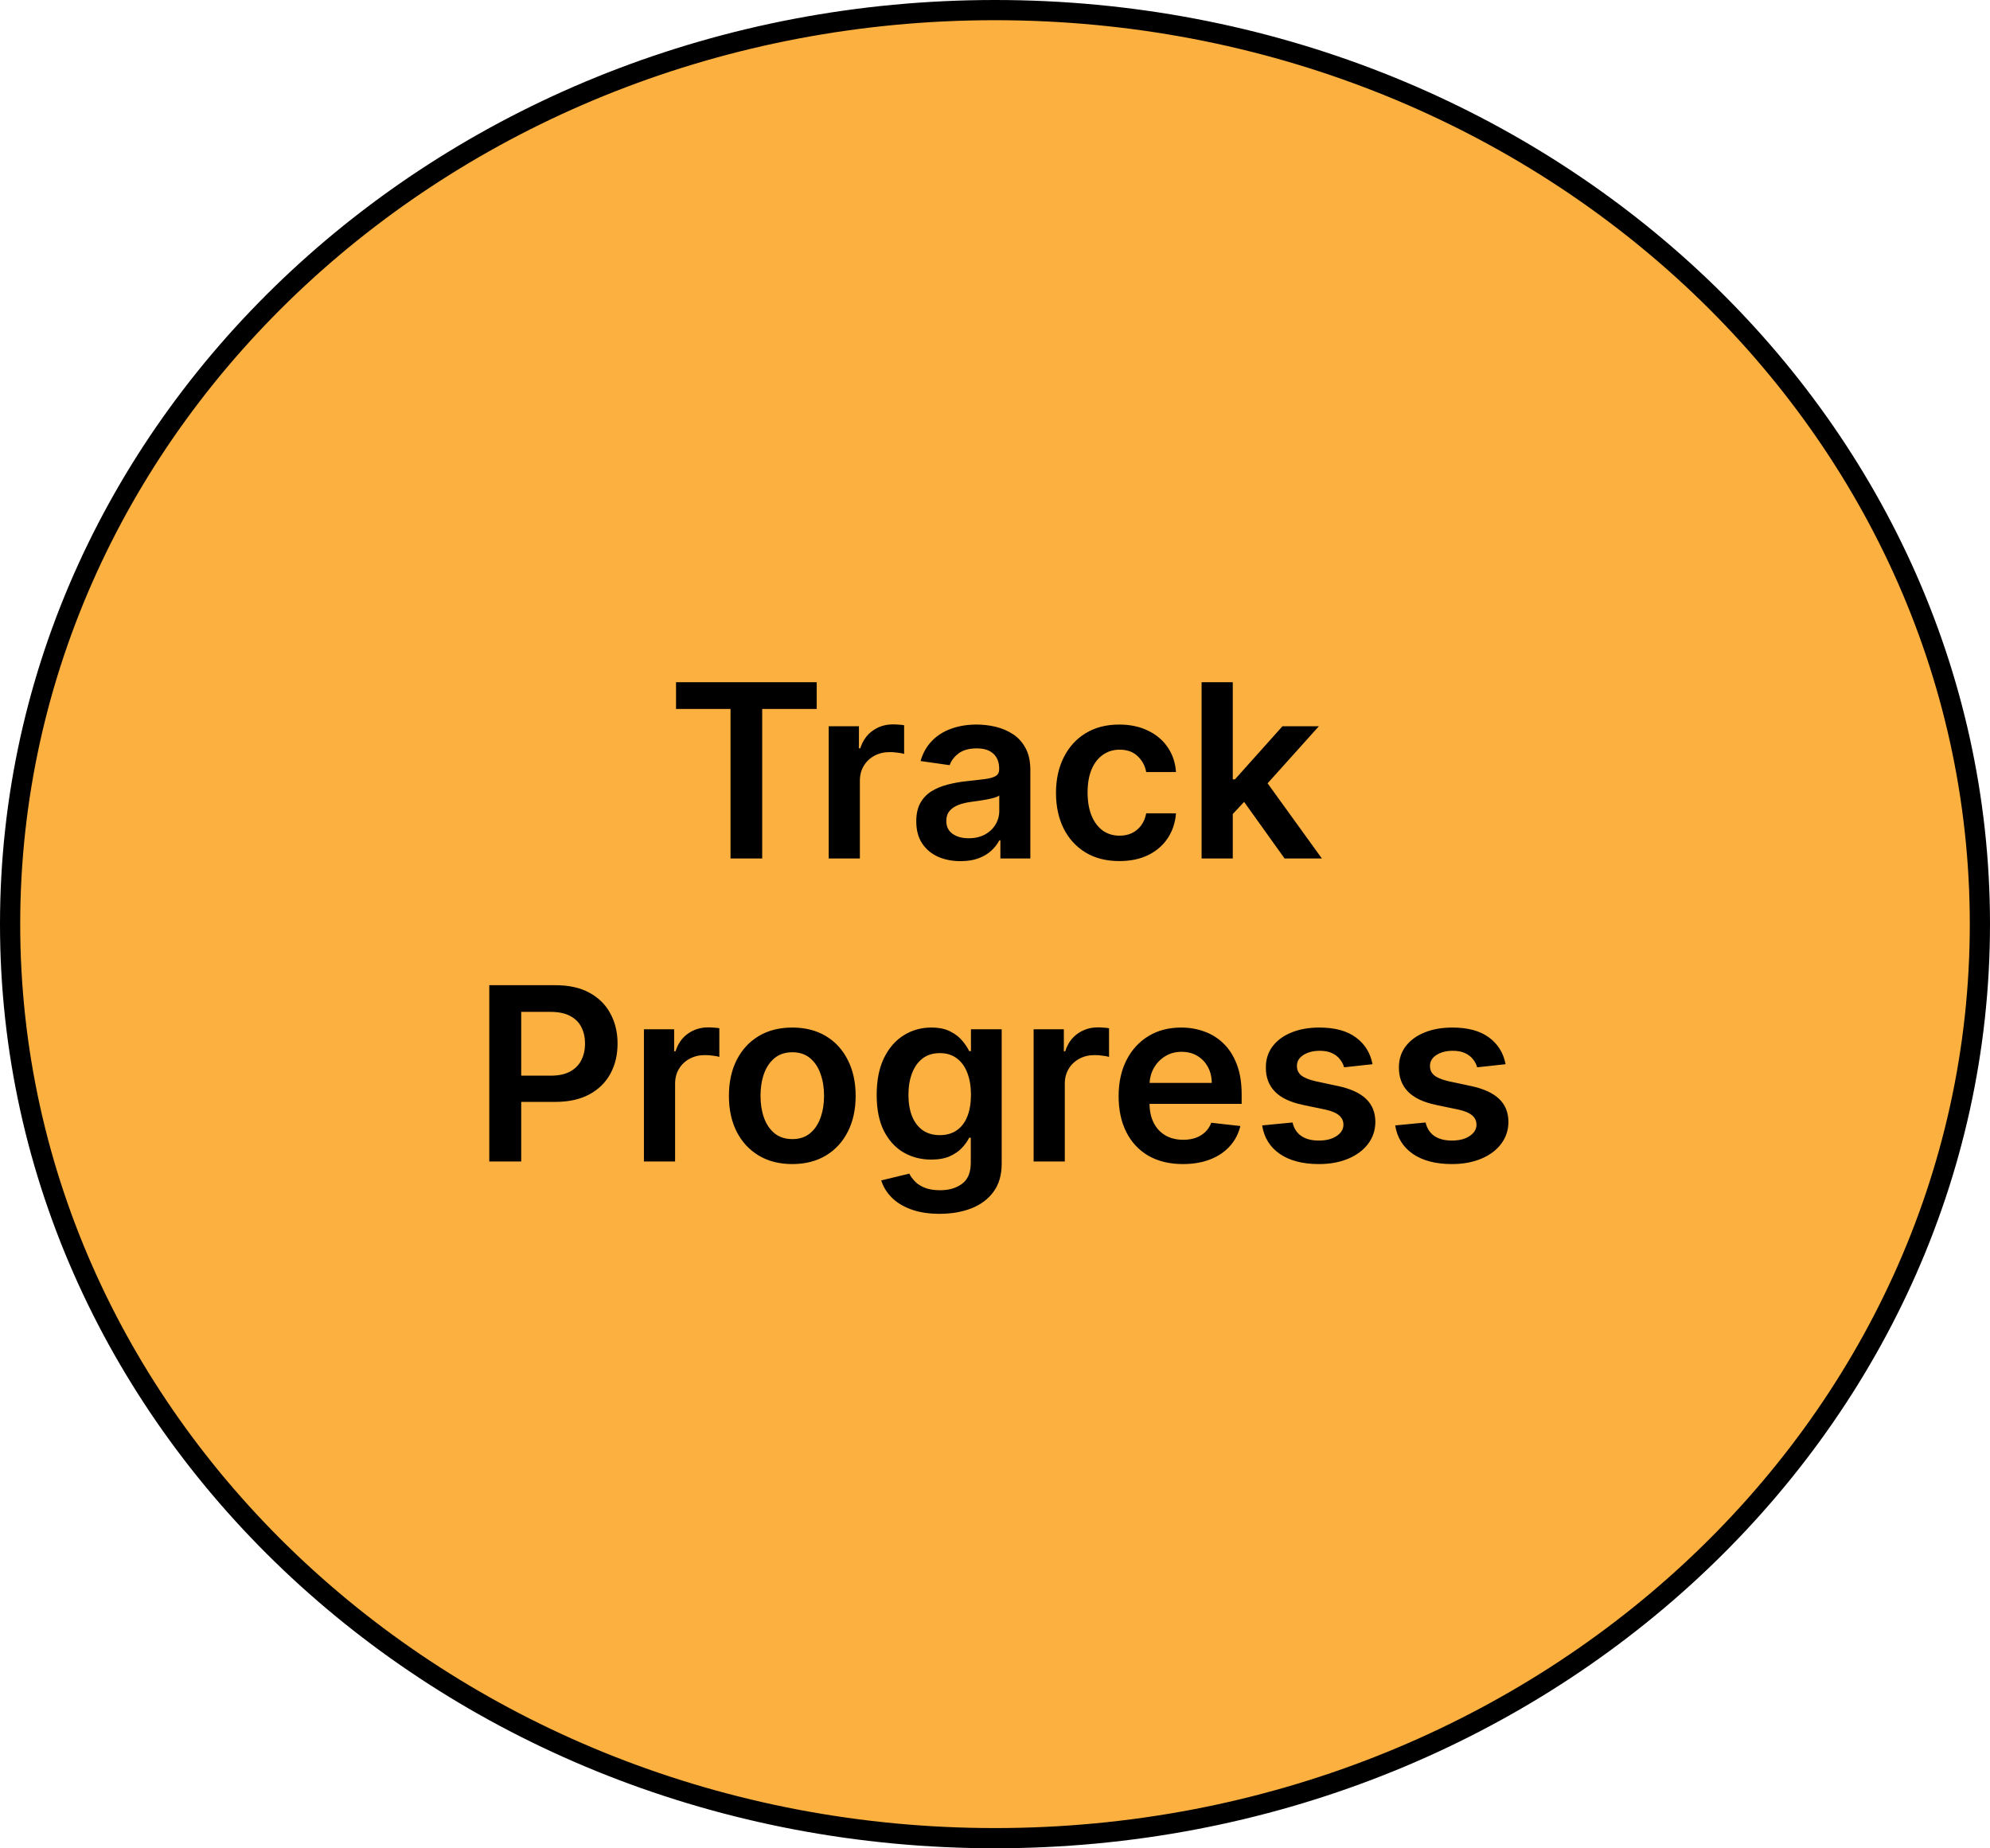
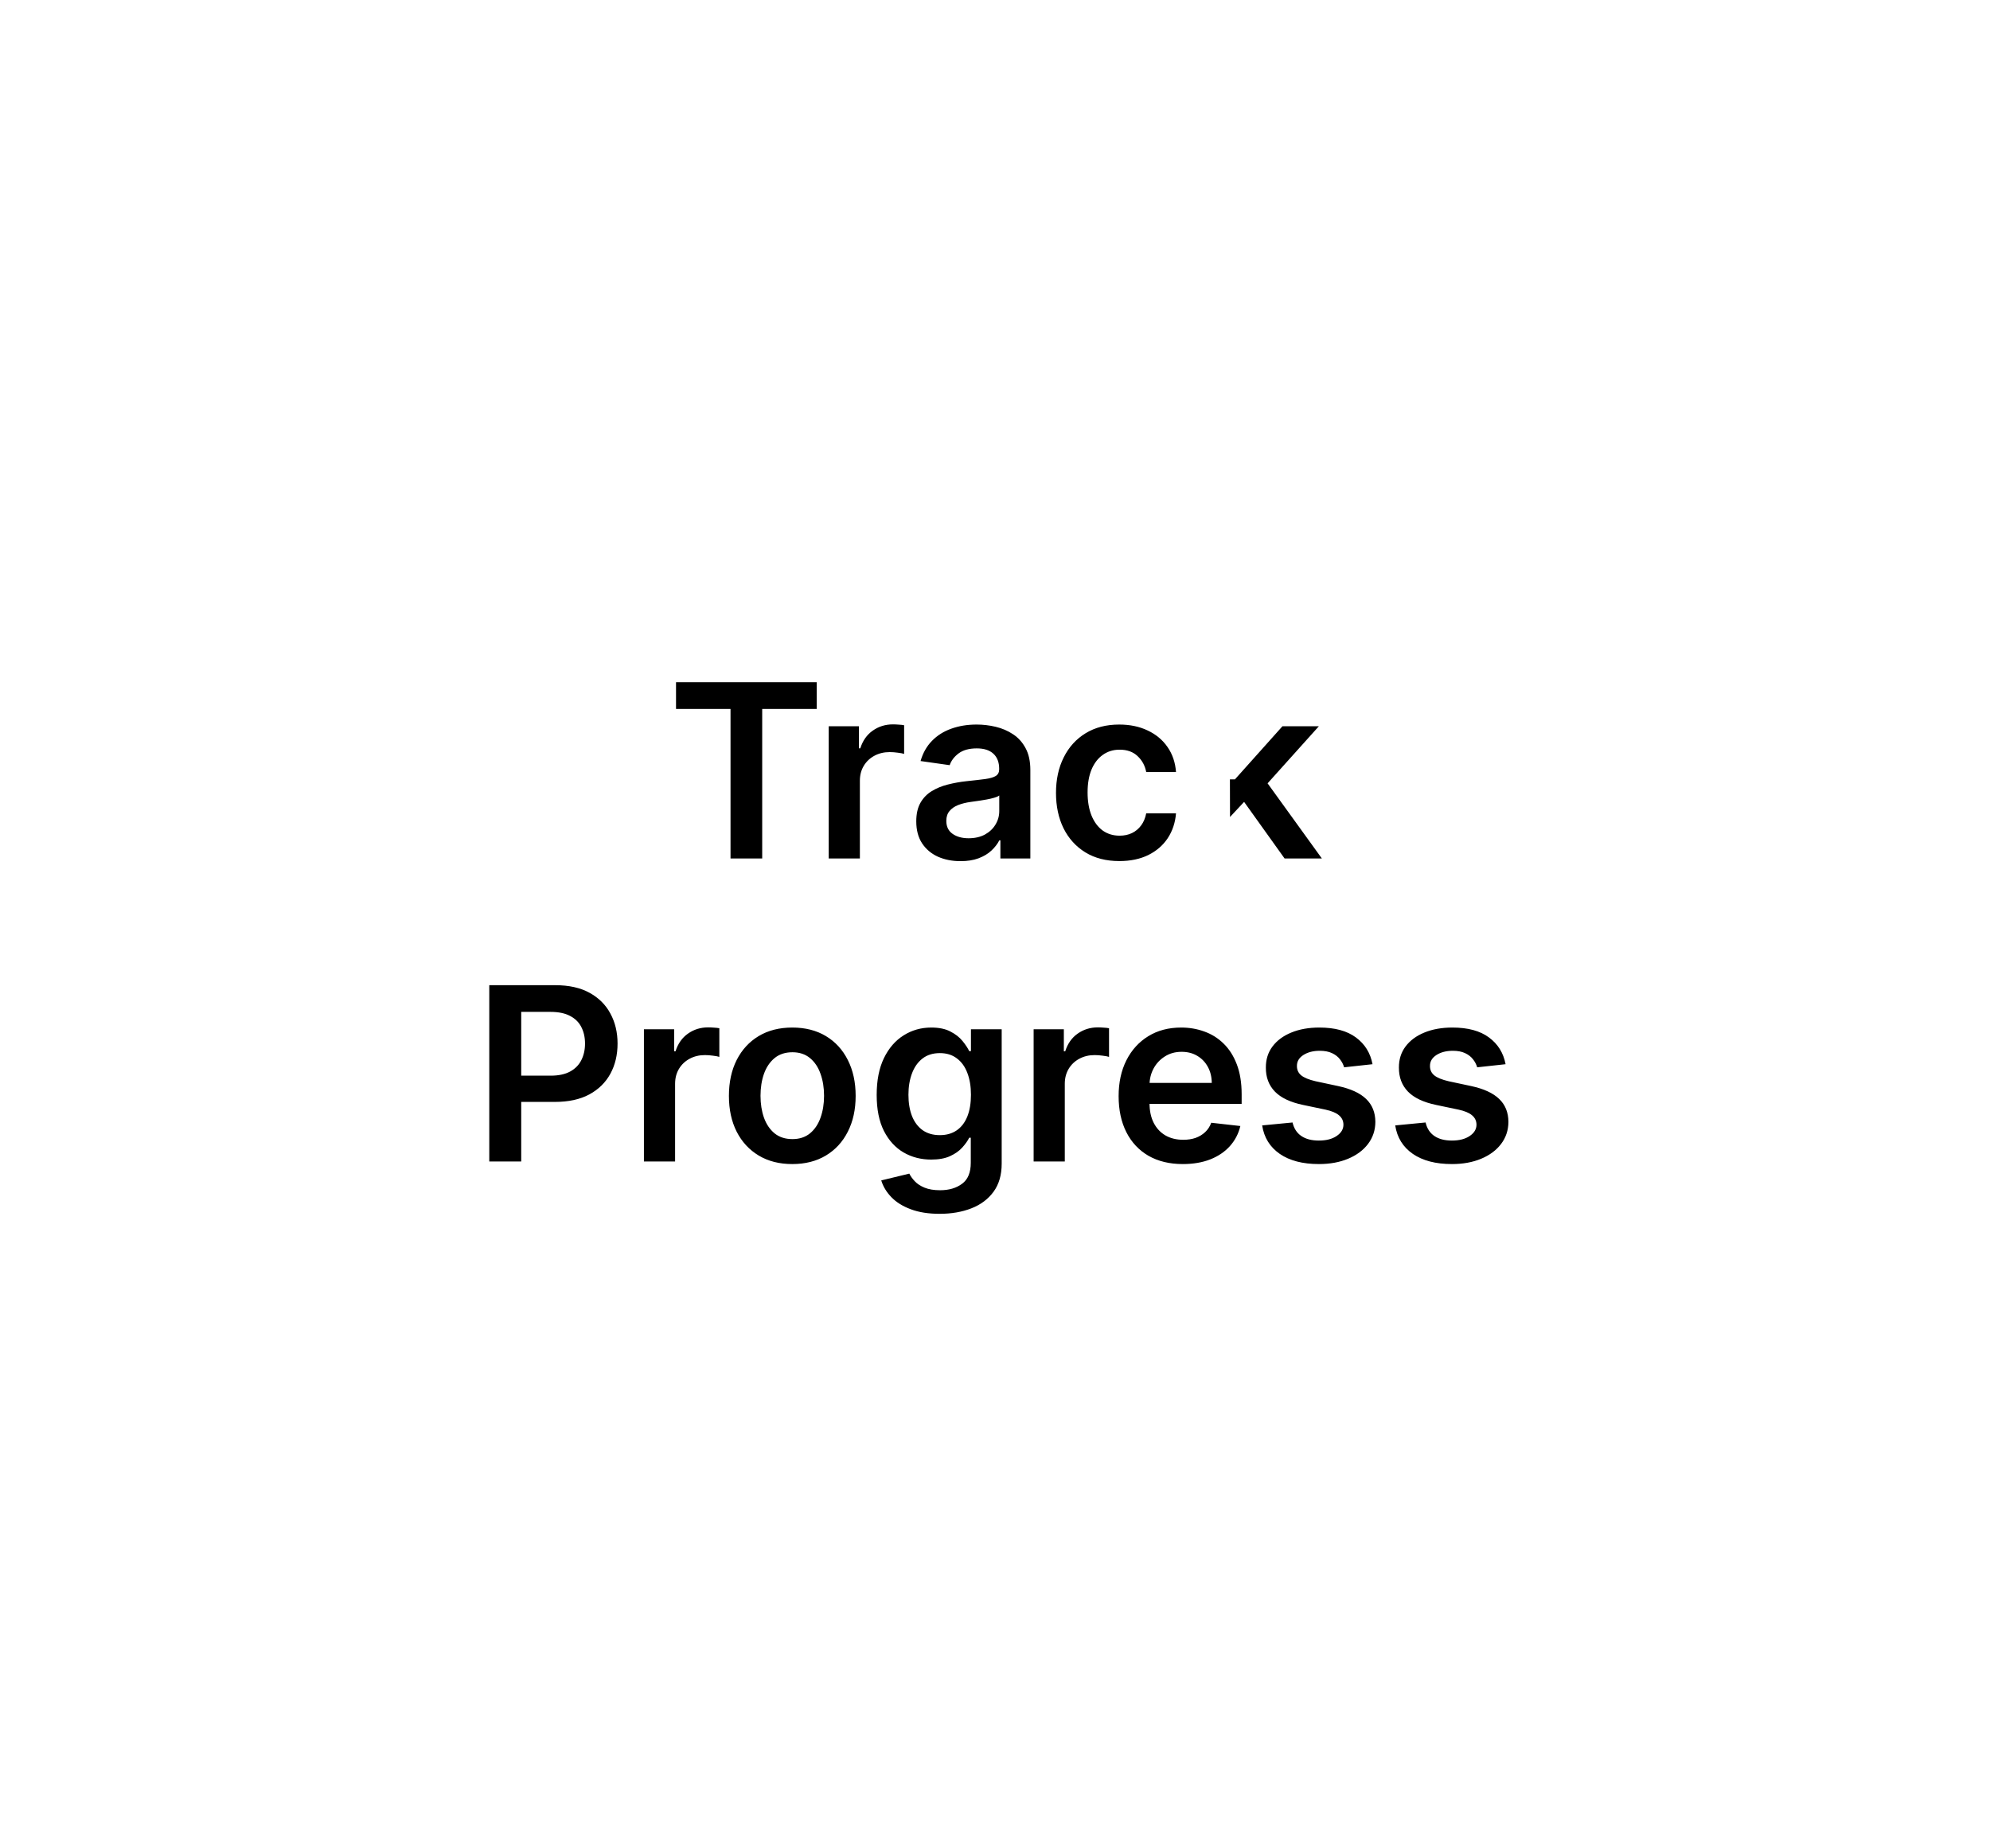
<svg xmlns="http://www.w3.org/2000/svg" width="197" height="183" viewBox="0 0 197 183" fill="none">
-   <path d="M196 91.5C196 141.414 152.418 182 98.5 182C44.581 182 1 141.414 1 91.5C1 41.586 44.581 1 98.5 1C152.418 1 196 41.586 196 91.5Z" fill="#FCB040" stroke="black" stroke-width="2" />
-   <path d="M66.923 70.196V67.546H80.849V70.196H75.454V85H72.318V70.196H66.923ZM82.038 85V71.909H85.03V74.091H85.166C85.405 73.335 85.814 72.753 86.394 72.344C86.979 71.929 87.646 71.722 88.396 71.722C88.567 71.722 88.757 71.73 88.967 71.747C89.183 71.758 89.362 71.778 89.504 71.807V74.645C89.374 74.599 89.166 74.56 88.882 74.526C88.604 74.486 88.334 74.466 88.072 74.466C87.51 74.466 87.004 74.588 86.555 74.832C86.112 75.071 85.763 75.403 85.507 75.829C85.251 76.256 85.124 76.747 85.124 77.304V85H82.038ZM95.087 85.264C94.257 85.264 93.51 85.117 92.845 84.821C92.186 84.52 91.663 84.077 91.277 83.492C90.896 82.906 90.706 82.185 90.706 81.327C90.706 80.588 90.842 79.977 91.115 79.494C91.388 79.011 91.76 78.625 92.231 78.335C92.703 78.046 93.234 77.827 93.825 77.679C94.422 77.526 95.038 77.415 95.675 77.347C96.442 77.267 97.064 77.196 97.541 77.133C98.019 77.065 98.365 76.963 98.581 76.827C98.803 76.685 98.913 76.466 98.913 76.171V76.119C98.913 75.477 98.723 74.98 98.342 74.628C97.962 74.276 97.413 74.099 96.697 74.099C95.942 74.099 95.342 74.264 94.899 74.594C94.462 74.923 94.166 75.312 94.013 75.761L91.132 75.352C91.359 74.557 91.734 73.892 92.257 73.358C92.78 72.818 93.419 72.415 94.175 72.148C94.93 71.875 95.766 71.739 96.68 71.739C97.311 71.739 97.939 71.812 98.564 71.96C99.189 72.108 99.76 72.352 100.277 72.693C100.794 73.028 101.209 73.486 101.521 74.065C101.839 74.645 101.999 75.369 101.999 76.239V85H99.033V83.202H98.93C98.743 83.565 98.479 83.906 98.138 84.224C97.803 84.537 97.379 84.79 96.868 84.983C96.362 85.171 95.769 85.264 95.087 85.264ZM95.888 82.997C96.507 82.997 97.044 82.875 97.499 82.631C97.953 82.381 98.303 82.051 98.547 81.642C98.797 81.233 98.922 80.787 98.922 80.304V78.761C98.825 78.841 98.66 78.915 98.428 78.983C98.2 79.051 97.945 79.111 97.66 79.162C97.376 79.213 97.095 79.258 96.817 79.298C96.538 79.338 96.297 79.372 96.092 79.401C95.632 79.463 95.22 79.565 94.856 79.707C94.493 79.849 94.206 80.048 93.996 80.304C93.785 80.554 93.68 80.878 93.68 81.276C93.68 81.844 93.888 82.273 94.303 82.562C94.717 82.852 95.246 82.997 95.888 82.997ZM110.811 85.256C109.504 85.256 108.382 84.969 107.445 84.395C106.513 83.821 105.794 83.028 105.288 82.017C104.788 81 104.538 79.829 104.538 78.506C104.538 77.176 104.794 76.003 105.305 74.986C105.817 73.963 106.538 73.168 107.47 72.599C108.408 72.026 109.516 71.739 110.794 71.739C111.857 71.739 112.797 71.935 113.615 72.327C114.439 72.713 115.095 73.261 115.584 73.972C116.072 74.676 116.351 75.5 116.419 76.443H113.47C113.351 75.812 113.067 75.287 112.618 74.867C112.175 74.44 111.581 74.227 110.837 74.227C110.206 74.227 109.652 74.398 109.175 74.739C108.697 75.074 108.325 75.557 108.058 76.188C107.797 76.818 107.666 77.574 107.666 78.454C107.666 79.347 107.797 80.114 108.058 80.756C108.32 81.392 108.686 81.883 109.158 82.23C109.635 82.571 110.195 82.742 110.837 82.742C111.291 82.742 111.697 82.656 112.055 82.486C112.419 82.31 112.723 82.057 112.967 81.727C113.212 81.398 113.379 80.997 113.47 80.526H116.419C116.345 81.452 116.072 82.273 115.601 82.989C115.129 83.699 114.487 84.256 113.675 84.659C112.862 85.057 111.908 85.256 110.811 85.256ZM121.765 80.892L121.756 77.168H122.251L126.955 71.909H130.56L124.773 78.352H124.134L121.765 80.892ZM118.952 85V67.546H122.038V85H118.952ZM127.168 85L122.907 79.043L124.987 76.869L130.859 85H127.168ZM48.436 115V97.546H54.982C56.323 97.546 57.448 97.796 58.357 98.296C59.272 98.796 59.962 99.483 60.428 100.358C60.9 101.227 61.135 102.216 61.135 103.324C61.135 104.443 60.9 105.437 60.428 106.307C59.956 107.176 59.26 107.861 58.34 108.361C57.419 108.855 56.286 109.102 54.939 109.102H50.601V106.503H54.513C55.297 106.503 55.939 106.366 56.439 106.094C56.939 105.821 57.309 105.446 57.547 104.969C57.791 104.491 57.914 103.943 57.914 103.324C57.914 102.705 57.791 102.159 57.547 101.688C57.309 101.216 56.936 100.849 56.431 100.588C55.931 100.321 55.286 100.188 54.496 100.188H51.598V115H48.436ZM63.745 115V101.909H66.737V104.091H66.873C67.112 103.335 67.521 102.753 68.1 102.344C68.686 101.929 69.353 101.722 70.103 101.722C70.274 101.722 70.464 101.73 70.674 101.747C70.89 101.759 71.069 101.778 71.211 101.807V104.645C71.081 104.599 70.873 104.56 70.589 104.526C70.311 104.486 70.041 104.466 69.779 104.466C69.217 104.466 68.711 104.588 68.262 104.832C67.819 105.071 67.47 105.403 67.214 105.83C66.959 106.256 66.831 106.747 66.831 107.304V115H63.745ZM78.432 115.256C77.154 115.256 76.046 114.974 75.108 114.412C74.171 113.849 73.444 113.062 72.927 112.051C72.415 111.04 72.159 109.858 72.159 108.506C72.159 107.153 72.415 105.969 72.927 104.952C73.444 103.935 74.171 103.145 75.108 102.582C76.046 102.02 77.154 101.739 78.432 101.739C79.711 101.739 80.819 102.02 81.756 102.582C82.694 103.145 83.418 103.935 83.929 104.952C84.446 105.969 84.705 107.153 84.705 108.506C84.705 109.858 84.446 111.04 83.929 112.051C83.418 113.062 82.694 113.849 81.756 114.412C80.819 114.974 79.711 115.256 78.432 115.256ZM78.449 112.784C79.142 112.784 79.722 112.594 80.188 112.213C80.654 111.827 81 111.31 81.228 110.662C81.461 110.014 81.577 109.293 81.577 108.497C81.577 107.696 81.461 106.972 81.228 106.324C81 105.67 80.654 105.151 80.188 104.764C79.722 104.378 79.142 104.185 78.449 104.185C77.739 104.185 77.148 104.378 76.677 104.764C76.211 105.151 75.861 105.67 75.628 106.324C75.401 106.972 75.287 107.696 75.287 108.497C75.287 109.293 75.401 110.014 75.628 110.662C75.861 111.31 76.211 111.827 76.677 112.213C77.148 112.594 77.739 112.784 78.449 112.784ZM93.017 120.182C91.909 120.182 90.957 120.031 90.162 119.73C89.366 119.435 88.727 119.037 88.244 118.537C87.761 118.037 87.426 117.483 87.238 116.875L90.017 116.202C90.142 116.457 90.323 116.71 90.562 116.96C90.801 117.216 91.122 117.426 91.525 117.591C91.934 117.761 92.448 117.847 93.068 117.847C93.943 117.847 94.667 117.634 95.241 117.207C95.815 116.787 96.102 116.094 96.102 115.128V112.648H95.948C95.789 112.966 95.556 113.293 95.25 113.628C94.948 113.963 94.548 114.244 94.048 114.472C93.554 114.699 92.931 114.812 92.181 114.812C91.176 114.812 90.264 114.577 89.446 114.105C88.633 113.628 87.985 112.918 87.502 111.974C87.025 111.026 86.787 109.838 86.787 108.412C86.787 106.974 87.025 105.761 87.502 104.773C87.985 103.778 88.636 103.026 89.454 102.514C90.272 101.997 91.184 101.739 92.19 101.739C92.957 101.739 93.588 101.869 94.082 102.131C94.582 102.386 94.98 102.696 95.275 103.06C95.571 103.418 95.795 103.756 95.948 104.074H96.119V101.909H99.162V115.213C99.162 116.332 98.894 117.259 98.36 117.991C97.826 118.724 97.096 119.273 96.17 119.636C95.244 120 94.193 120.182 93.017 120.182ZM93.042 112.392C93.696 112.392 94.252 112.233 94.713 111.915C95.173 111.597 95.522 111.139 95.761 110.543C96 109.946 96.119 109.23 96.119 108.395C96.119 107.571 96 106.849 95.761 106.23C95.528 105.611 95.181 105.131 94.721 104.79C94.267 104.443 93.707 104.27 93.042 104.27C92.355 104.27 91.781 104.449 91.321 104.807C90.86 105.165 90.514 105.656 90.281 106.281C90.048 106.901 89.931 107.605 89.931 108.395C89.931 109.196 90.048 109.898 90.281 110.5C90.519 111.097 90.869 111.562 91.329 111.898C91.795 112.227 92.366 112.392 93.042 112.392ZM102.324 115V101.909H105.315V104.091H105.451C105.69 103.335 106.099 102.753 106.679 102.344C107.264 101.929 107.931 101.722 108.681 101.722C108.852 101.722 109.042 101.73 109.252 101.747C109.468 101.759 109.647 101.778 109.789 101.807V104.645C109.659 104.599 109.451 104.56 109.167 104.526C108.889 104.486 108.619 104.466 108.358 104.466C107.795 104.466 107.289 104.588 106.841 104.832C106.397 105.071 106.048 105.403 105.792 105.83C105.537 106.256 105.409 106.747 105.409 107.304V115H102.324ZM117.096 115.256C115.783 115.256 114.65 114.983 113.695 114.438C112.746 113.886 112.016 113.108 111.505 112.102C110.993 111.091 110.738 109.901 110.738 108.531C110.738 107.185 110.993 106.003 111.505 104.986C112.022 103.963 112.743 103.168 113.669 102.599C114.596 102.026 115.684 101.739 116.934 101.739C117.74 101.739 118.502 101.869 119.218 102.131C119.939 102.386 120.576 102.784 121.127 103.324C121.684 103.864 122.121 104.551 122.439 105.386C122.757 106.216 122.917 107.205 122.917 108.352V109.298H112.186V107.219H119.959C119.953 106.628 119.826 106.102 119.576 105.642C119.326 105.176 118.976 104.81 118.527 104.543C118.084 104.276 117.567 104.142 116.976 104.142C116.346 104.142 115.792 104.295 115.314 104.602C114.837 104.903 114.465 105.301 114.198 105.795C113.936 106.284 113.803 106.821 113.797 107.406V109.222C113.797 109.983 113.936 110.636 114.215 111.182C114.493 111.722 114.882 112.136 115.382 112.426C115.882 112.71 116.468 112.852 117.138 112.852C117.587 112.852 117.993 112.79 118.357 112.665C118.721 112.534 119.036 112.344 119.303 112.094C119.57 111.844 119.772 111.534 119.908 111.165L122.789 111.489C122.607 112.25 122.26 112.915 121.749 113.483C121.243 114.045 120.596 114.483 119.806 114.795C119.016 115.102 118.113 115.256 117.096 115.256ZM135.873 105.369L133.061 105.676C132.981 105.392 132.842 105.125 132.643 104.875C132.45 104.625 132.189 104.423 131.859 104.27C131.529 104.116 131.126 104.04 130.649 104.04C130.007 104.04 129.467 104.179 129.029 104.457C128.598 104.736 128.385 105.097 128.39 105.54C128.385 105.92 128.524 106.23 128.808 106.469C129.098 106.707 129.575 106.903 130.24 107.057L132.473 107.534C133.711 107.801 134.632 108.224 135.234 108.804C135.842 109.384 136.149 110.142 136.154 111.08C136.149 111.903 135.907 112.631 135.43 113.261C134.958 113.886 134.302 114.375 133.461 114.727C132.62 115.08 131.654 115.256 130.564 115.256C128.961 115.256 127.672 114.92 126.694 114.25C125.717 113.574 125.135 112.634 124.947 111.429L127.956 111.139C128.092 111.73 128.382 112.176 128.825 112.477C129.268 112.778 129.845 112.929 130.555 112.929C131.288 112.929 131.876 112.778 132.319 112.477C132.768 112.176 132.993 111.804 132.993 111.361C132.993 110.986 132.848 110.676 132.558 110.432C132.274 110.187 131.831 110 131.228 109.869L128.995 109.401C127.74 109.139 126.811 108.699 126.208 108.08C125.606 107.455 125.308 106.665 125.314 105.71C125.308 104.903 125.527 104.205 125.97 103.614C126.419 103.017 127.041 102.557 127.836 102.233C128.637 101.903 129.561 101.739 130.606 101.739C132.14 101.739 133.348 102.065 134.228 102.719C135.115 103.372 135.663 104.256 135.873 105.369ZM149.045 105.369L146.233 105.676C146.153 105.392 146.014 105.125 145.815 104.875C145.622 104.625 145.36 104.423 145.031 104.27C144.701 104.116 144.298 104.04 143.821 104.04C143.179 104.04 142.639 104.179 142.201 104.457C141.77 104.736 141.556 105.097 141.562 105.54C141.556 105.92 141.696 106.23 141.98 106.469C142.27 106.707 142.747 106.903 143.412 107.057L145.645 107.534C146.883 107.801 147.804 108.224 148.406 108.804C149.014 109.384 149.321 110.142 149.326 111.08C149.321 111.903 149.079 112.631 148.602 113.261C148.13 113.886 147.474 114.375 146.633 114.727C145.792 115.08 144.826 115.256 143.735 115.256C142.133 115.256 140.843 114.92 139.866 114.25C138.889 113.574 138.306 112.634 138.119 111.429L141.127 111.139C141.264 111.73 141.554 112.176 141.997 112.477C142.44 112.778 143.017 112.929 143.727 112.929C144.46 112.929 145.048 112.778 145.491 112.477C145.94 112.176 146.164 111.804 146.164 111.361C146.164 110.986 146.02 110.676 145.73 110.432C145.446 110.187 145.002 110 144.4 109.869L142.167 109.401C140.912 109.139 139.983 108.699 139.38 108.08C138.778 107.455 138.48 106.665 138.485 105.71C138.48 104.903 138.699 104.205 139.142 103.614C139.591 103.017 140.213 102.557 141.008 102.233C141.809 101.903 142.733 101.739 143.778 101.739C145.312 101.739 146.52 102.065 147.4 102.719C148.287 103.372 148.835 104.256 149.045 105.369Z" fill="black" />
+   <path d="M66.923 70.196V67.546H80.849V70.196H75.454V85H72.318V70.196H66.923ZM82.038 85V71.909H85.03V74.091H85.166C85.405 73.335 85.814 72.753 86.394 72.344C86.979 71.929 87.646 71.722 88.396 71.722C88.567 71.722 88.757 71.73 88.967 71.747C89.183 71.758 89.362 71.778 89.504 71.807V74.645C89.374 74.599 89.166 74.56 88.882 74.526C88.604 74.486 88.334 74.466 88.072 74.466C87.51 74.466 87.004 74.588 86.555 74.832C86.112 75.071 85.763 75.403 85.507 75.829C85.251 76.256 85.124 76.747 85.124 77.304V85H82.038ZM95.087 85.264C94.257 85.264 93.51 85.117 92.845 84.821C92.186 84.52 91.663 84.077 91.277 83.492C90.896 82.906 90.706 82.185 90.706 81.327C90.706 80.588 90.842 79.977 91.115 79.494C91.388 79.011 91.76 78.625 92.231 78.335C92.703 78.046 93.234 77.827 93.825 77.679C94.422 77.526 95.038 77.415 95.675 77.347C96.442 77.267 97.064 77.196 97.541 77.133C98.019 77.065 98.365 76.963 98.581 76.827C98.803 76.685 98.913 76.466 98.913 76.171V76.119C98.913 75.477 98.723 74.98 98.342 74.628C97.962 74.276 97.413 74.099 96.697 74.099C95.942 74.099 95.342 74.264 94.899 74.594C94.462 74.923 94.166 75.312 94.013 75.761L91.132 75.352C91.359 74.557 91.734 73.892 92.257 73.358C92.78 72.818 93.419 72.415 94.175 72.148C94.93 71.875 95.766 71.739 96.68 71.739C97.311 71.739 97.939 71.812 98.564 71.96C99.189 72.108 99.76 72.352 100.277 72.693C100.794 73.028 101.209 73.486 101.521 74.065C101.839 74.645 101.999 75.369 101.999 76.239V85H99.033V83.202H98.93C98.743 83.565 98.479 83.906 98.138 84.224C97.803 84.537 97.379 84.79 96.868 84.983C96.362 85.171 95.769 85.264 95.087 85.264ZM95.888 82.997C96.507 82.997 97.044 82.875 97.499 82.631C97.953 82.381 98.303 82.051 98.547 81.642C98.797 81.233 98.922 80.787 98.922 80.304V78.761C98.825 78.841 98.66 78.915 98.428 78.983C98.2 79.051 97.945 79.111 97.66 79.162C97.376 79.213 97.095 79.258 96.817 79.298C96.538 79.338 96.297 79.372 96.092 79.401C95.632 79.463 95.22 79.565 94.856 79.707C94.493 79.849 94.206 80.048 93.996 80.304C93.785 80.554 93.68 80.878 93.68 81.276C93.68 81.844 93.888 82.273 94.303 82.562C94.717 82.852 95.246 82.997 95.888 82.997ZM110.811 85.256C109.504 85.256 108.382 84.969 107.445 84.395C106.513 83.821 105.794 83.028 105.288 82.017C104.788 81 104.538 79.829 104.538 78.506C104.538 77.176 104.794 76.003 105.305 74.986C105.817 73.963 106.538 73.168 107.47 72.599C108.408 72.026 109.516 71.739 110.794 71.739C111.857 71.739 112.797 71.935 113.615 72.327C114.439 72.713 115.095 73.261 115.584 73.972C116.072 74.676 116.351 75.5 116.419 76.443H113.47C113.351 75.812 113.067 75.287 112.618 74.867C112.175 74.44 111.581 74.227 110.837 74.227C110.206 74.227 109.652 74.398 109.175 74.739C108.697 75.074 108.325 75.557 108.058 76.188C107.797 76.818 107.666 77.574 107.666 78.454C107.666 79.347 107.797 80.114 108.058 80.756C108.32 81.392 108.686 81.883 109.158 82.23C109.635 82.571 110.195 82.742 110.837 82.742C111.291 82.742 111.697 82.656 112.055 82.486C112.419 82.31 112.723 82.057 112.967 81.727C113.212 81.398 113.379 80.997 113.47 80.526H116.419C116.345 81.452 116.072 82.273 115.601 82.989C115.129 83.699 114.487 84.256 113.675 84.659C112.862 85.057 111.908 85.256 110.811 85.256ZM121.765 80.892L121.756 77.168H122.251L126.955 71.909H130.56L124.773 78.352H124.134L121.765 80.892ZM118.952 85H122.038V85H118.952ZM127.168 85L122.907 79.043L124.987 76.869L130.859 85H127.168ZM48.436 115V97.546H54.982C56.323 97.546 57.448 97.796 58.357 98.296C59.272 98.796 59.962 99.483 60.428 100.358C60.9 101.227 61.135 102.216 61.135 103.324C61.135 104.443 60.9 105.437 60.428 106.307C59.956 107.176 59.26 107.861 58.34 108.361C57.419 108.855 56.286 109.102 54.939 109.102H50.601V106.503H54.513C55.297 106.503 55.939 106.366 56.439 106.094C56.939 105.821 57.309 105.446 57.547 104.969C57.791 104.491 57.914 103.943 57.914 103.324C57.914 102.705 57.791 102.159 57.547 101.688C57.309 101.216 56.936 100.849 56.431 100.588C55.931 100.321 55.286 100.188 54.496 100.188H51.598V115H48.436ZM63.745 115V101.909H66.737V104.091H66.873C67.112 103.335 67.521 102.753 68.1 102.344C68.686 101.929 69.353 101.722 70.103 101.722C70.274 101.722 70.464 101.73 70.674 101.747C70.89 101.759 71.069 101.778 71.211 101.807V104.645C71.081 104.599 70.873 104.56 70.589 104.526C70.311 104.486 70.041 104.466 69.779 104.466C69.217 104.466 68.711 104.588 68.262 104.832C67.819 105.071 67.47 105.403 67.214 105.83C66.959 106.256 66.831 106.747 66.831 107.304V115H63.745ZM78.432 115.256C77.154 115.256 76.046 114.974 75.108 114.412C74.171 113.849 73.444 113.062 72.927 112.051C72.415 111.04 72.159 109.858 72.159 108.506C72.159 107.153 72.415 105.969 72.927 104.952C73.444 103.935 74.171 103.145 75.108 102.582C76.046 102.02 77.154 101.739 78.432 101.739C79.711 101.739 80.819 102.02 81.756 102.582C82.694 103.145 83.418 103.935 83.929 104.952C84.446 105.969 84.705 107.153 84.705 108.506C84.705 109.858 84.446 111.04 83.929 112.051C83.418 113.062 82.694 113.849 81.756 114.412C80.819 114.974 79.711 115.256 78.432 115.256ZM78.449 112.784C79.142 112.784 79.722 112.594 80.188 112.213C80.654 111.827 81 111.31 81.228 110.662C81.461 110.014 81.577 109.293 81.577 108.497C81.577 107.696 81.461 106.972 81.228 106.324C81 105.67 80.654 105.151 80.188 104.764C79.722 104.378 79.142 104.185 78.449 104.185C77.739 104.185 77.148 104.378 76.677 104.764C76.211 105.151 75.861 105.67 75.628 106.324C75.401 106.972 75.287 107.696 75.287 108.497C75.287 109.293 75.401 110.014 75.628 110.662C75.861 111.31 76.211 111.827 76.677 112.213C77.148 112.594 77.739 112.784 78.449 112.784ZM93.017 120.182C91.909 120.182 90.957 120.031 90.162 119.73C89.366 119.435 88.727 119.037 88.244 118.537C87.761 118.037 87.426 117.483 87.238 116.875L90.017 116.202C90.142 116.457 90.323 116.71 90.562 116.96C90.801 117.216 91.122 117.426 91.525 117.591C91.934 117.761 92.448 117.847 93.068 117.847C93.943 117.847 94.667 117.634 95.241 117.207C95.815 116.787 96.102 116.094 96.102 115.128V112.648H95.948C95.789 112.966 95.556 113.293 95.25 113.628C94.948 113.963 94.548 114.244 94.048 114.472C93.554 114.699 92.931 114.812 92.181 114.812C91.176 114.812 90.264 114.577 89.446 114.105C88.633 113.628 87.985 112.918 87.502 111.974C87.025 111.026 86.787 109.838 86.787 108.412C86.787 106.974 87.025 105.761 87.502 104.773C87.985 103.778 88.636 103.026 89.454 102.514C90.272 101.997 91.184 101.739 92.19 101.739C92.957 101.739 93.588 101.869 94.082 102.131C94.582 102.386 94.98 102.696 95.275 103.06C95.571 103.418 95.795 103.756 95.948 104.074H96.119V101.909H99.162V115.213C99.162 116.332 98.894 117.259 98.36 117.991C97.826 118.724 97.096 119.273 96.17 119.636C95.244 120 94.193 120.182 93.017 120.182ZM93.042 112.392C93.696 112.392 94.252 112.233 94.713 111.915C95.173 111.597 95.522 111.139 95.761 110.543C96 109.946 96.119 109.23 96.119 108.395C96.119 107.571 96 106.849 95.761 106.23C95.528 105.611 95.181 105.131 94.721 104.79C94.267 104.443 93.707 104.27 93.042 104.27C92.355 104.27 91.781 104.449 91.321 104.807C90.86 105.165 90.514 105.656 90.281 106.281C90.048 106.901 89.931 107.605 89.931 108.395C89.931 109.196 90.048 109.898 90.281 110.5C90.519 111.097 90.869 111.562 91.329 111.898C91.795 112.227 92.366 112.392 93.042 112.392ZM102.324 115V101.909H105.315V104.091H105.451C105.69 103.335 106.099 102.753 106.679 102.344C107.264 101.929 107.931 101.722 108.681 101.722C108.852 101.722 109.042 101.73 109.252 101.747C109.468 101.759 109.647 101.778 109.789 101.807V104.645C109.659 104.599 109.451 104.56 109.167 104.526C108.889 104.486 108.619 104.466 108.358 104.466C107.795 104.466 107.289 104.588 106.841 104.832C106.397 105.071 106.048 105.403 105.792 105.83C105.537 106.256 105.409 106.747 105.409 107.304V115H102.324ZM117.096 115.256C115.783 115.256 114.65 114.983 113.695 114.438C112.746 113.886 112.016 113.108 111.505 112.102C110.993 111.091 110.738 109.901 110.738 108.531C110.738 107.185 110.993 106.003 111.505 104.986C112.022 103.963 112.743 103.168 113.669 102.599C114.596 102.026 115.684 101.739 116.934 101.739C117.74 101.739 118.502 101.869 119.218 102.131C119.939 102.386 120.576 102.784 121.127 103.324C121.684 103.864 122.121 104.551 122.439 105.386C122.757 106.216 122.917 107.205 122.917 108.352V109.298H112.186V107.219H119.959C119.953 106.628 119.826 106.102 119.576 105.642C119.326 105.176 118.976 104.81 118.527 104.543C118.084 104.276 117.567 104.142 116.976 104.142C116.346 104.142 115.792 104.295 115.314 104.602C114.837 104.903 114.465 105.301 114.198 105.795C113.936 106.284 113.803 106.821 113.797 107.406V109.222C113.797 109.983 113.936 110.636 114.215 111.182C114.493 111.722 114.882 112.136 115.382 112.426C115.882 112.71 116.468 112.852 117.138 112.852C117.587 112.852 117.993 112.79 118.357 112.665C118.721 112.534 119.036 112.344 119.303 112.094C119.57 111.844 119.772 111.534 119.908 111.165L122.789 111.489C122.607 112.25 122.26 112.915 121.749 113.483C121.243 114.045 120.596 114.483 119.806 114.795C119.016 115.102 118.113 115.256 117.096 115.256ZM135.873 105.369L133.061 105.676C132.981 105.392 132.842 105.125 132.643 104.875C132.45 104.625 132.189 104.423 131.859 104.27C131.529 104.116 131.126 104.04 130.649 104.04C130.007 104.04 129.467 104.179 129.029 104.457C128.598 104.736 128.385 105.097 128.39 105.54C128.385 105.92 128.524 106.23 128.808 106.469C129.098 106.707 129.575 106.903 130.24 107.057L132.473 107.534C133.711 107.801 134.632 108.224 135.234 108.804C135.842 109.384 136.149 110.142 136.154 111.08C136.149 111.903 135.907 112.631 135.43 113.261C134.958 113.886 134.302 114.375 133.461 114.727C132.62 115.08 131.654 115.256 130.564 115.256C128.961 115.256 127.672 114.92 126.694 114.25C125.717 113.574 125.135 112.634 124.947 111.429L127.956 111.139C128.092 111.73 128.382 112.176 128.825 112.477C129.268 112.778 129.845 112.929 130.555 112.929C131.288 112.929 131.876 112.778 132.319 112.477C132.768 112.176 132.993 111.804 132.993 111.361C132.993 110.986 132.848 110.676 132.558 110.432C132.274 110.187 131.831 110 131.228 109.869L128.995 109.401C127.74 109.139 126.811 108.699 126.208 108.08C125.606 107.455 125.308 106.665 125.314 105.71C125.308 104.903 125.527 104.205 125.97 103.614C126.419 103.017 127.041 102.557 127.836 102.233C128.637 101.903 129.561 101.739 130.606 101.739C132.14 101.739 133.348 102.065 134.228 102.719C135.115 103.372 135.663 104.256 135.873 105.369ZM149.045 105.369L146.233 105.676C146.153 105.392 146.014 105.125 145.815 104.875C145.622 104.625 145.36 104.423 145.031 104.27C144.701 104.116 144.298 104.04 143.821 104.04C143.179 104.04 142.639 104.179 142.201 104.457C141.77 104.736 141.556 105.097 141.562 105.54C141.556 105.92 141.696 106.23 141.98 106.469C142.27 106.707 142.747 106.903 143.412 107.057L145.645 107.534C146.883 107.801 147.804 108.224 148.406 108.804C149.014 109.384 149.321 110.142 149.326 111.08C149.321 111.903 149.079 112.631 148.602 113.261C148.13 113.886 147.474 114.375 146.633 114.727C145.792 115.08 144.826 115.256 143.735 115.256C142.133 115.256 140.843 114.92 139.866 114.25C138.889 113.574 138.306 112.634 138.119 111.429L141.127 111.139C141.264 111.73 141.554 112.176 141.997 112.477C142.44 112.778 143.017 112.929 143.727 112.929C144.46 112.929 145.048 112.778 145.491 112.477C145.94 112.176 146.164 111.804 146.164 111.361C146.164 110.986 146.02 110.676 145.73 110.432C145.446 110.187 145.002 110 144.4 109.869L142.167 109.401C140.912 109.139 139.983 108.699 139.38 108.08C138.778 107.455 138.48 106.665 138.485 105.71C138.48 104.903 138.699 104.205 139.142 103.614C139.591 103.017 140.213 102.557 141.008 102.233C141.809 101.903 142.733 101.739 143.778 101.739C145.312 101.739 146.52 102.065 147.4 102.719C148.287 103.372 148.835 104.256 149.045 105.369Z" fill="black" />
</svg>